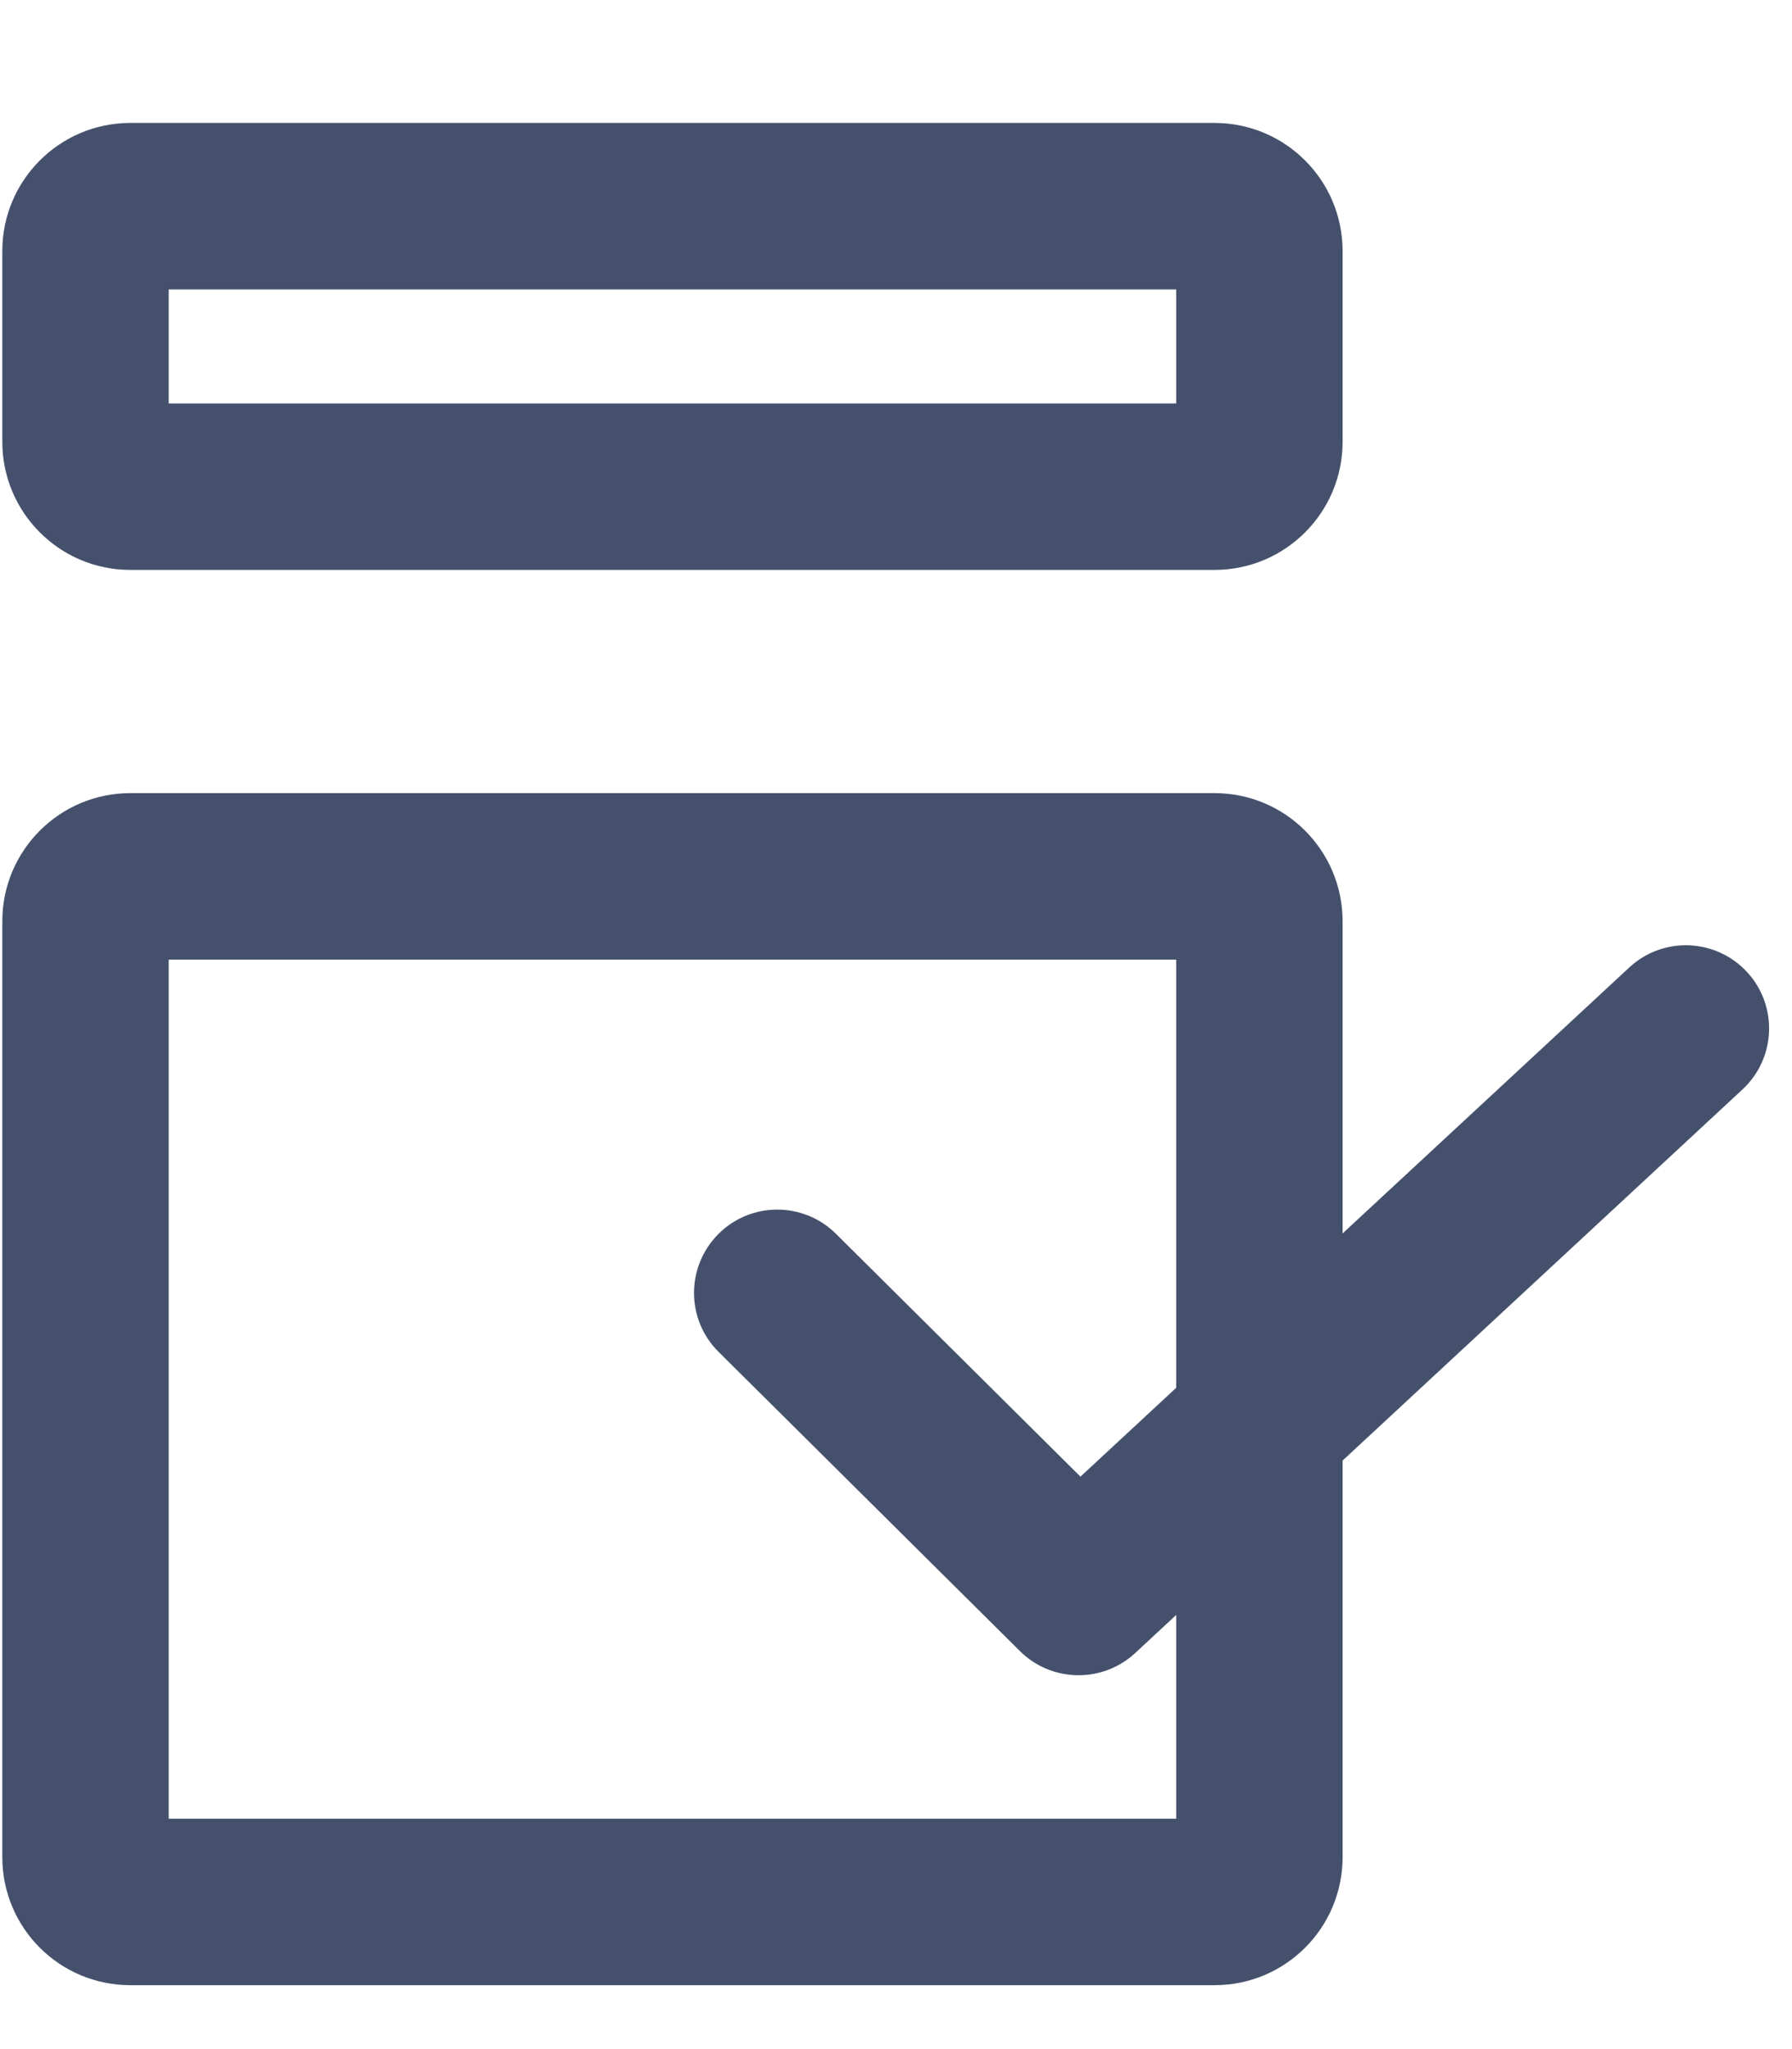
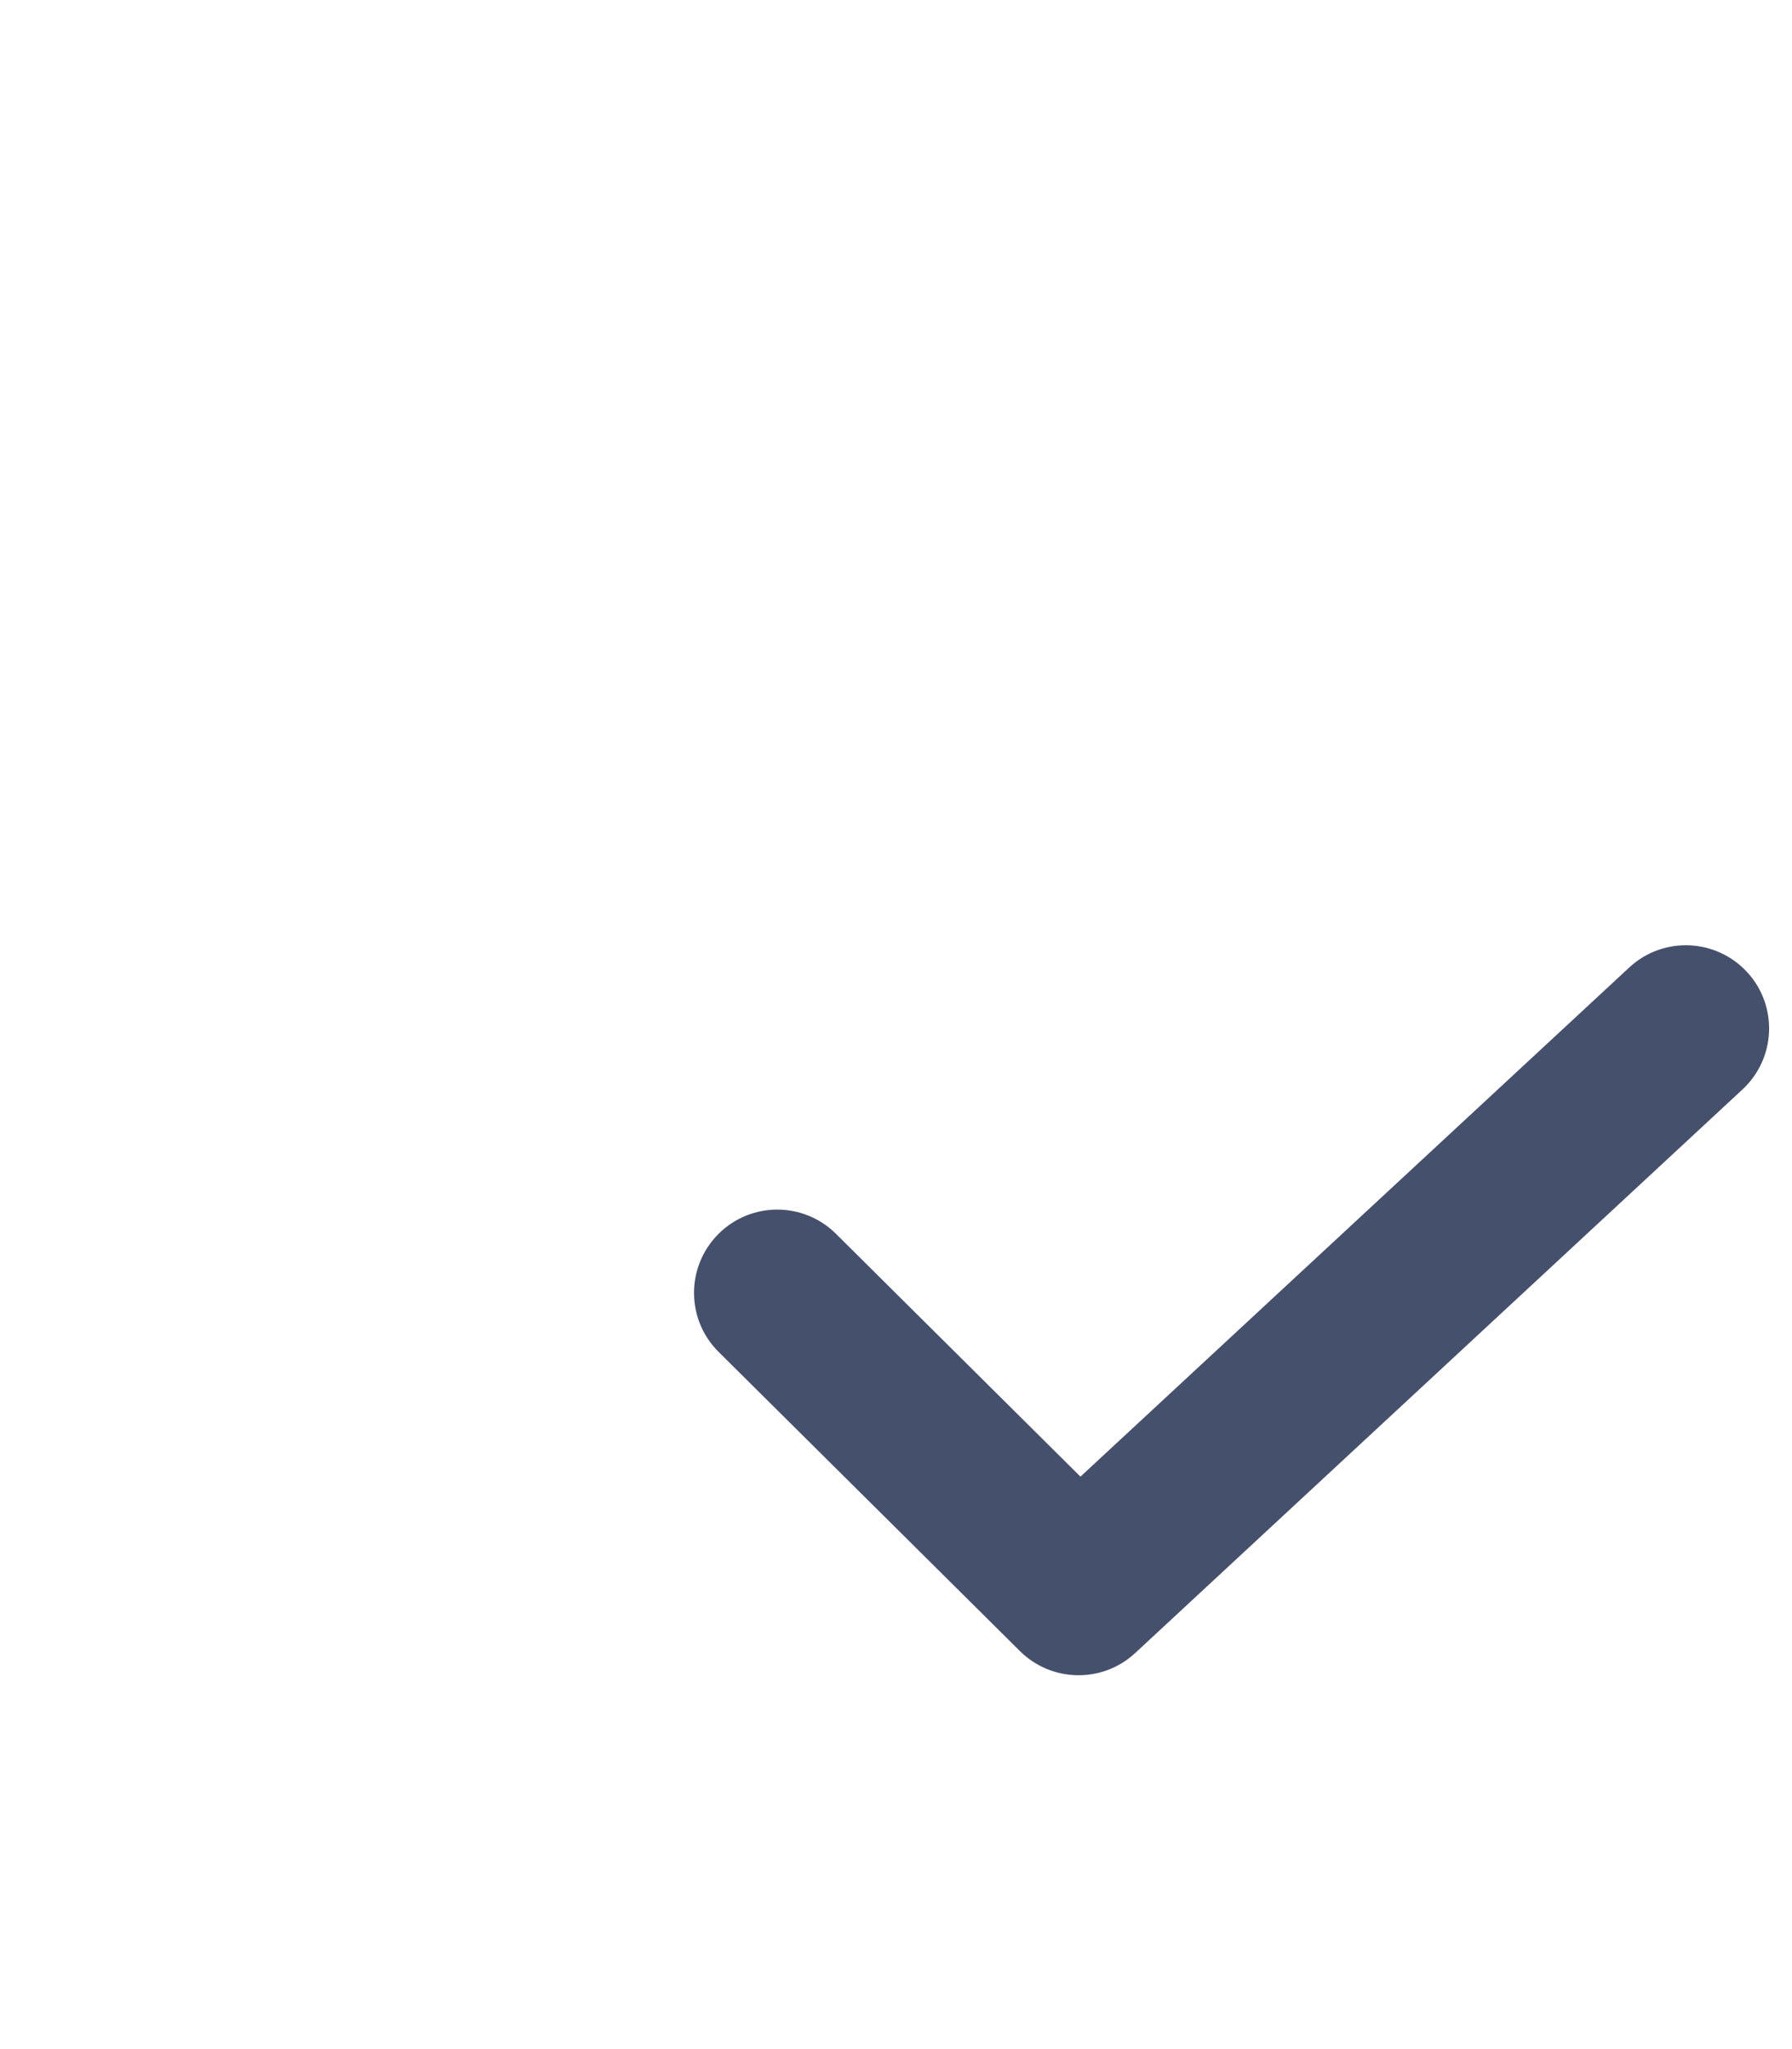
<svg xmlns="http://www.w3.org/2000/svg" width="14" height="16" viewBox="0 0 14 16" fill="none">
-   <path fill-rule="evenodd" clip-rule="evenodd" d="M1.318 7.493V14.201H9.189V7.493H1.318ZM0.018 7.193C0.018 6.641 0.466 6.193 1.018 6.193H9.489C10.041 6.193 10.489 6.641 10.489 7.193V14.501C10.489 15.054 10.041 15.501 9.489 15.501H1.018C0.466 15.501 0.018 15.054 0.018 14.501V7.193Z" fill="#45516C" />
-   <path fill-rule="evenodd" clip-rule="evenodd" d="M1.318 2.26V3.15H9.189V2.26H1.318ZM0.018 1.96C0.018 1.408 0.466 0.96 1.018 0.96H9.489C10.041 0.96 10.489 1.408 10.489 1.96V3.45C10.489 4.002 10.041 4.45 9.489 4.45H1.018C0.466 4.45 0.018 4.002 0.018 3.45V1.96Z" fill="#45516C" />
  <path fill-rule="evenodd" clip-rule="evenodd" d="M13.648 7.589C13.892 7.852 13.876 8.263 13.613 8.507L8.868 12.908C8.613 13.144 8.216 13.138 7.968 12.892L5.614 10.556C5.359 10.303 5.358 9.892 5.611 9.637C5.864 9.382 6.275 9.381 6.53 9.633L8.441 11.53L12.729 7.554C12.992 7.31 13.404 7.326 13.648 7.589Z" fill="#45516C" />
</svg>